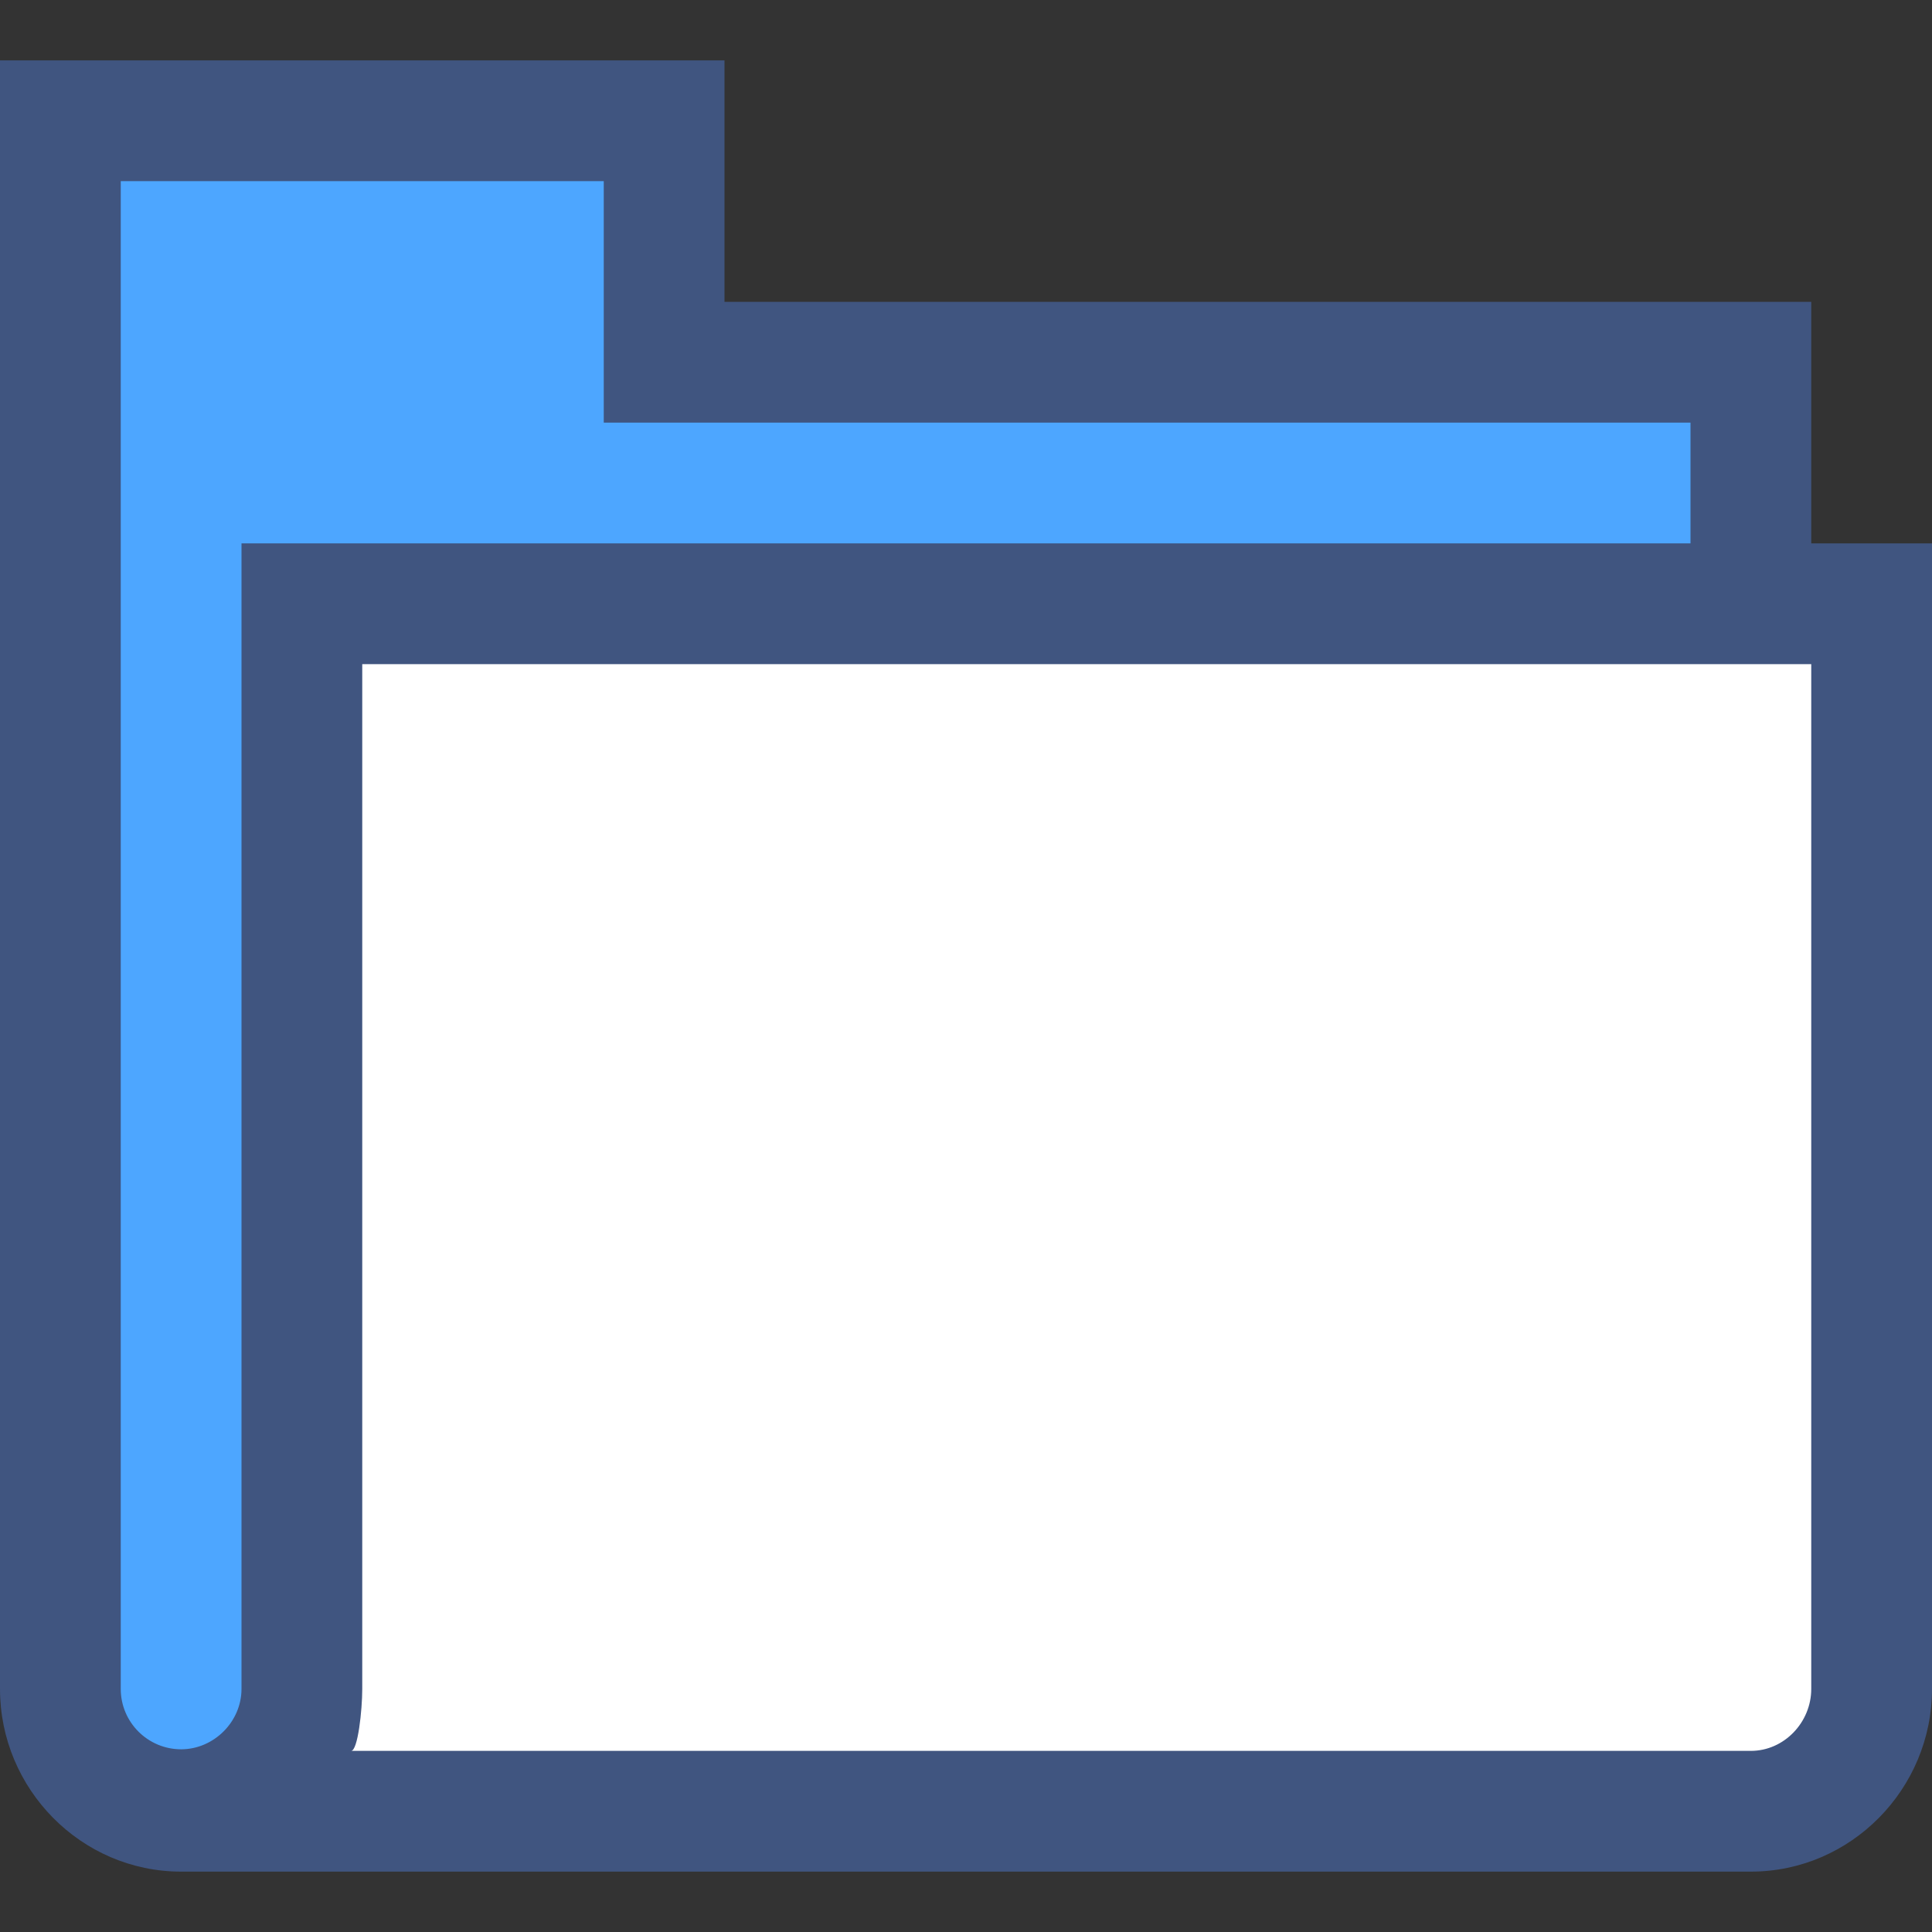
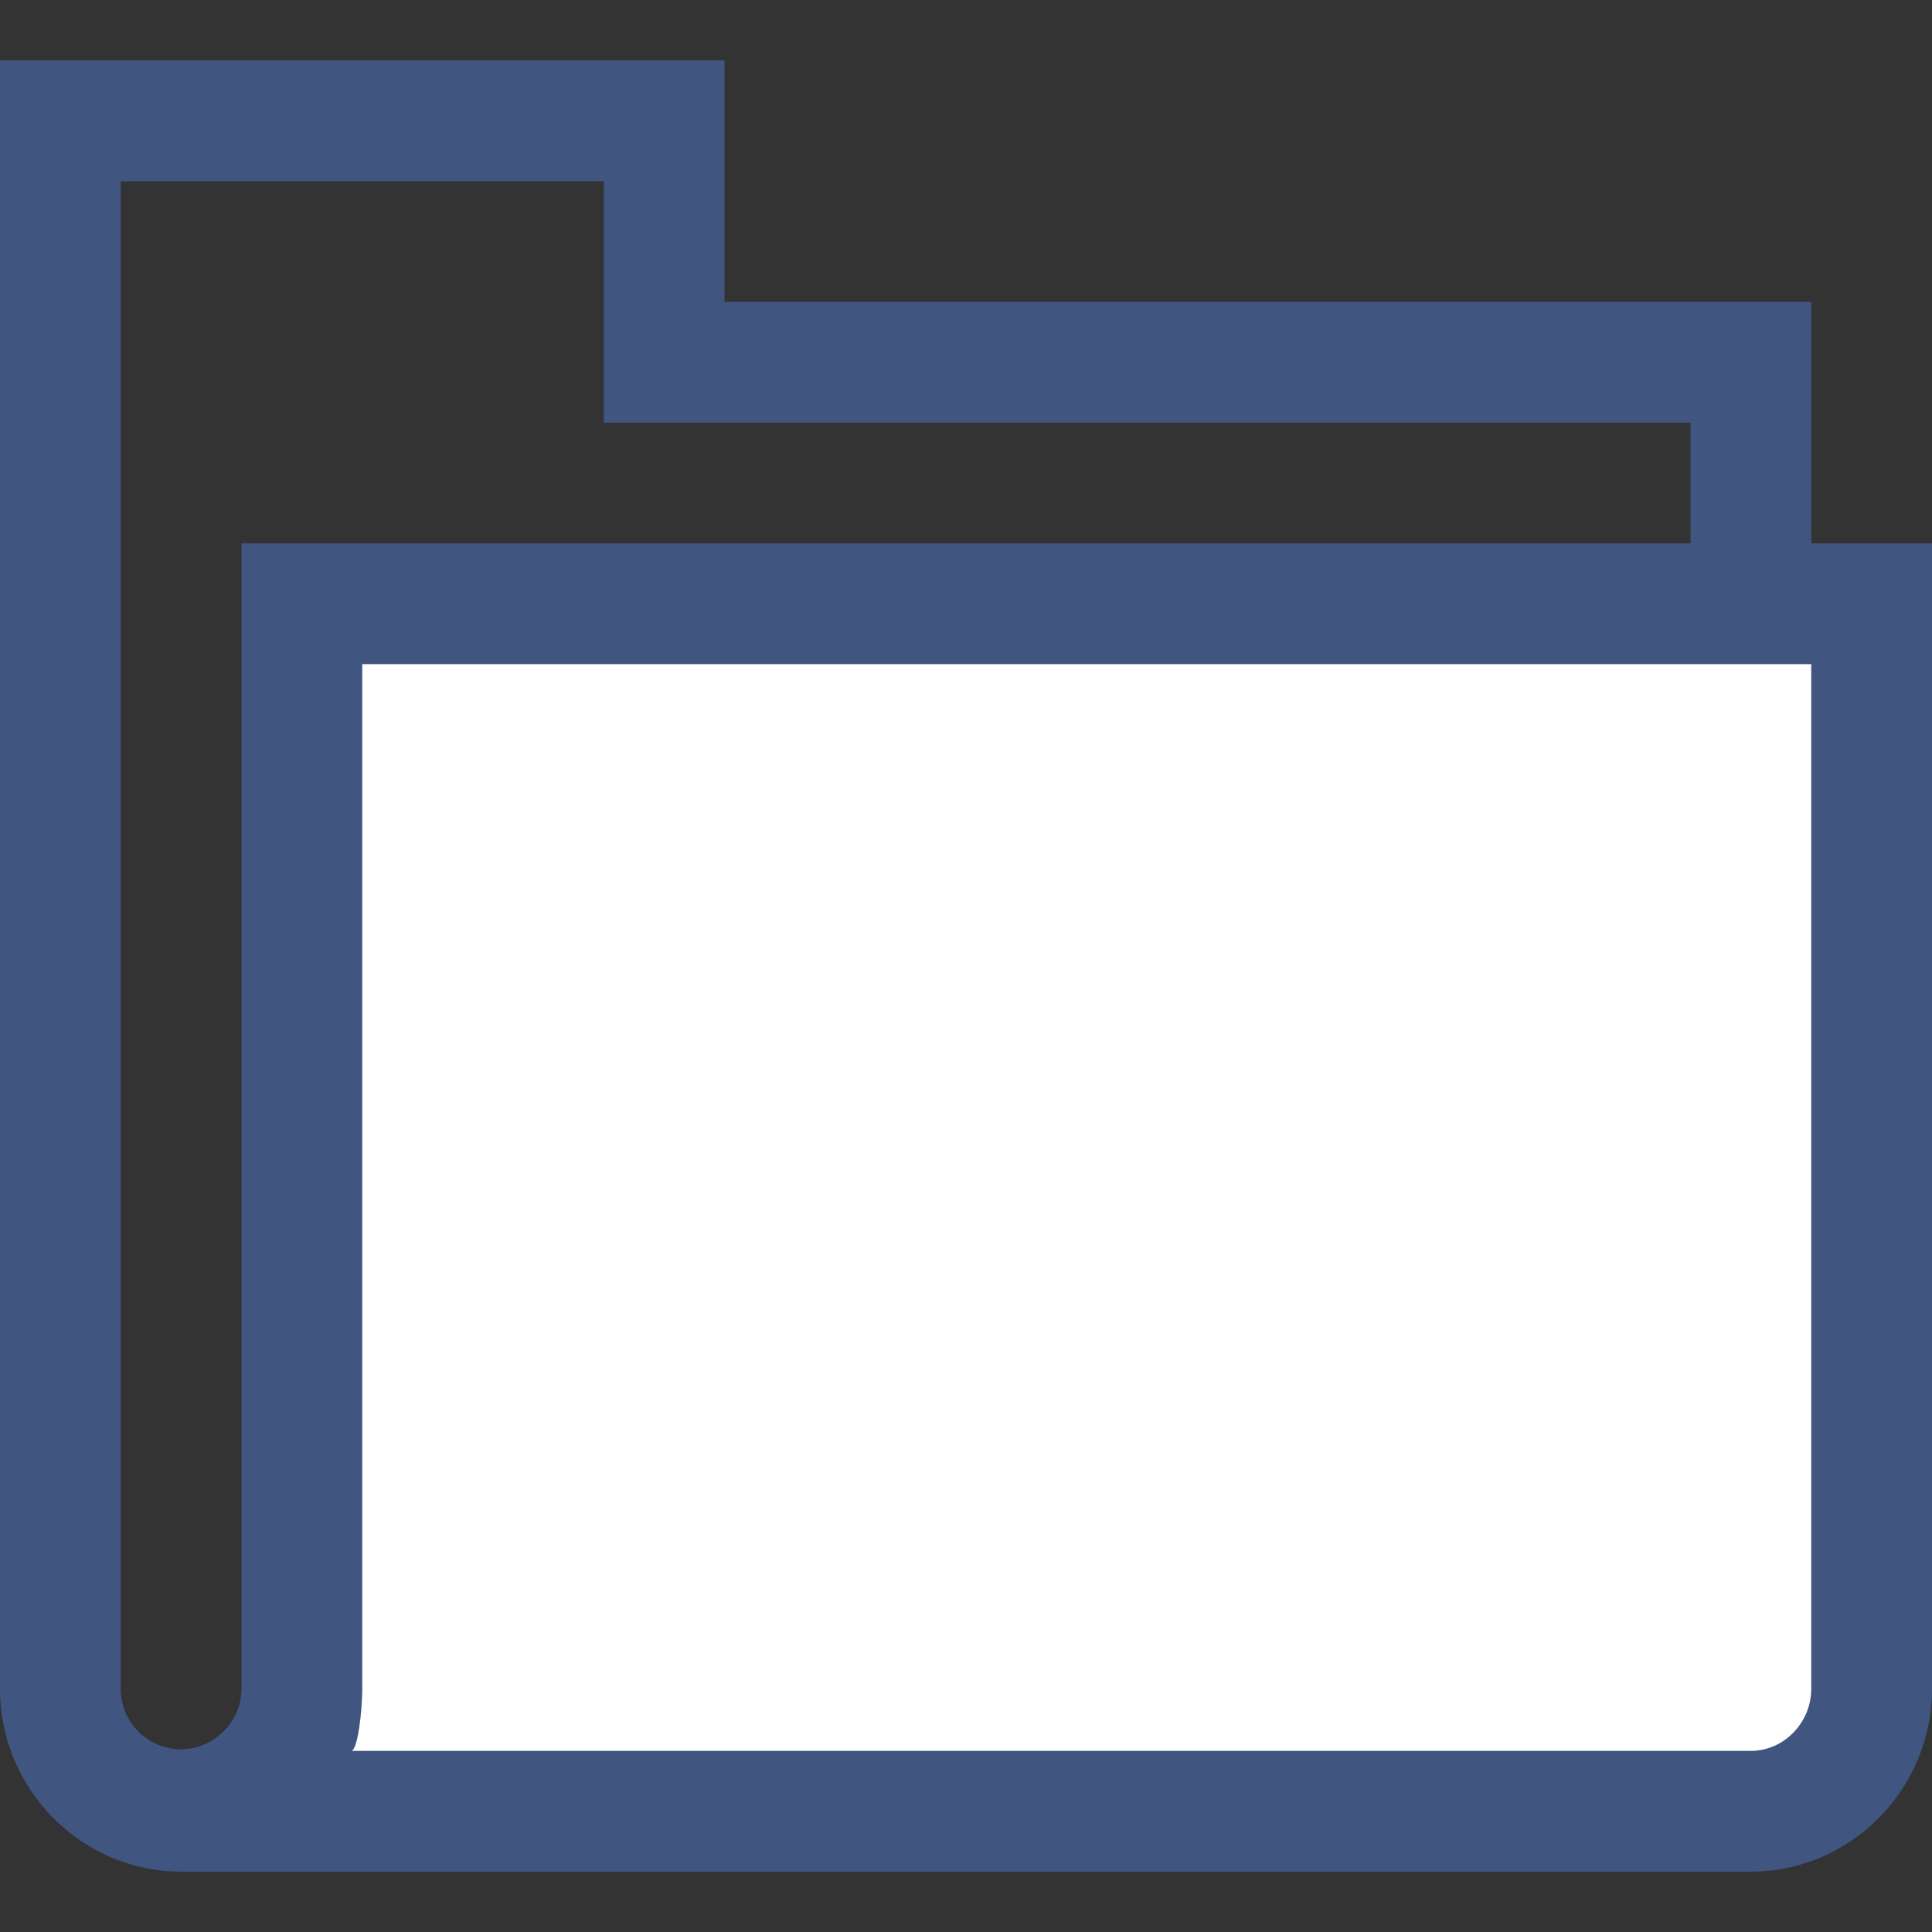
<svg xmlns="http://www.w3.org/2000/svg" version="1.1" id="Layer_1" x="0px" y="0px" viewBox="0 0 32 32" style="enable-background:new 0 0 32 32;" xml:space="preserve">
  <rect x="0" y="0" width="32" height="32" fill="#333333" stroke="none" />
  <g id="Layer_3">
    <g>
      <path style="fill:#FFFFFF;" d="M5,9.974v18c0,1.1-0.9,2-2,2h2h24c1.105,0,2-0.895,2-2v-18C31,9.974,5,9.974,5,9.974z" />
-       <path style="fill:#4DA6FF;" d="M5,27.974v-18h24v-4H11v-4H1v4v22c0,1.104,0.896,2,2,2C4.1,29.974,5,29.074,5,27.974z" />
      <path style="fill:#405580;" d="M30,9V5H12V1H0v4.974v22C0,29.631,1.343,31,3,31h2h24c1.657,0,3-1.369,3-3.026V9H30z M4,9v0.974v18    c0,0.543-0.457,0.999-1,1c-0.552-0.001-1-0.448-1-1v-22V3h8v4h18v2H4z M30,27.974C30,28.526,29.552,29,29,29H5.815    C5.927,29,6,28.326,6,27.974V11h24V27.974z" />
    </g>
  </g>
  <g id="Layer_1_1_">
</g>
</svg>